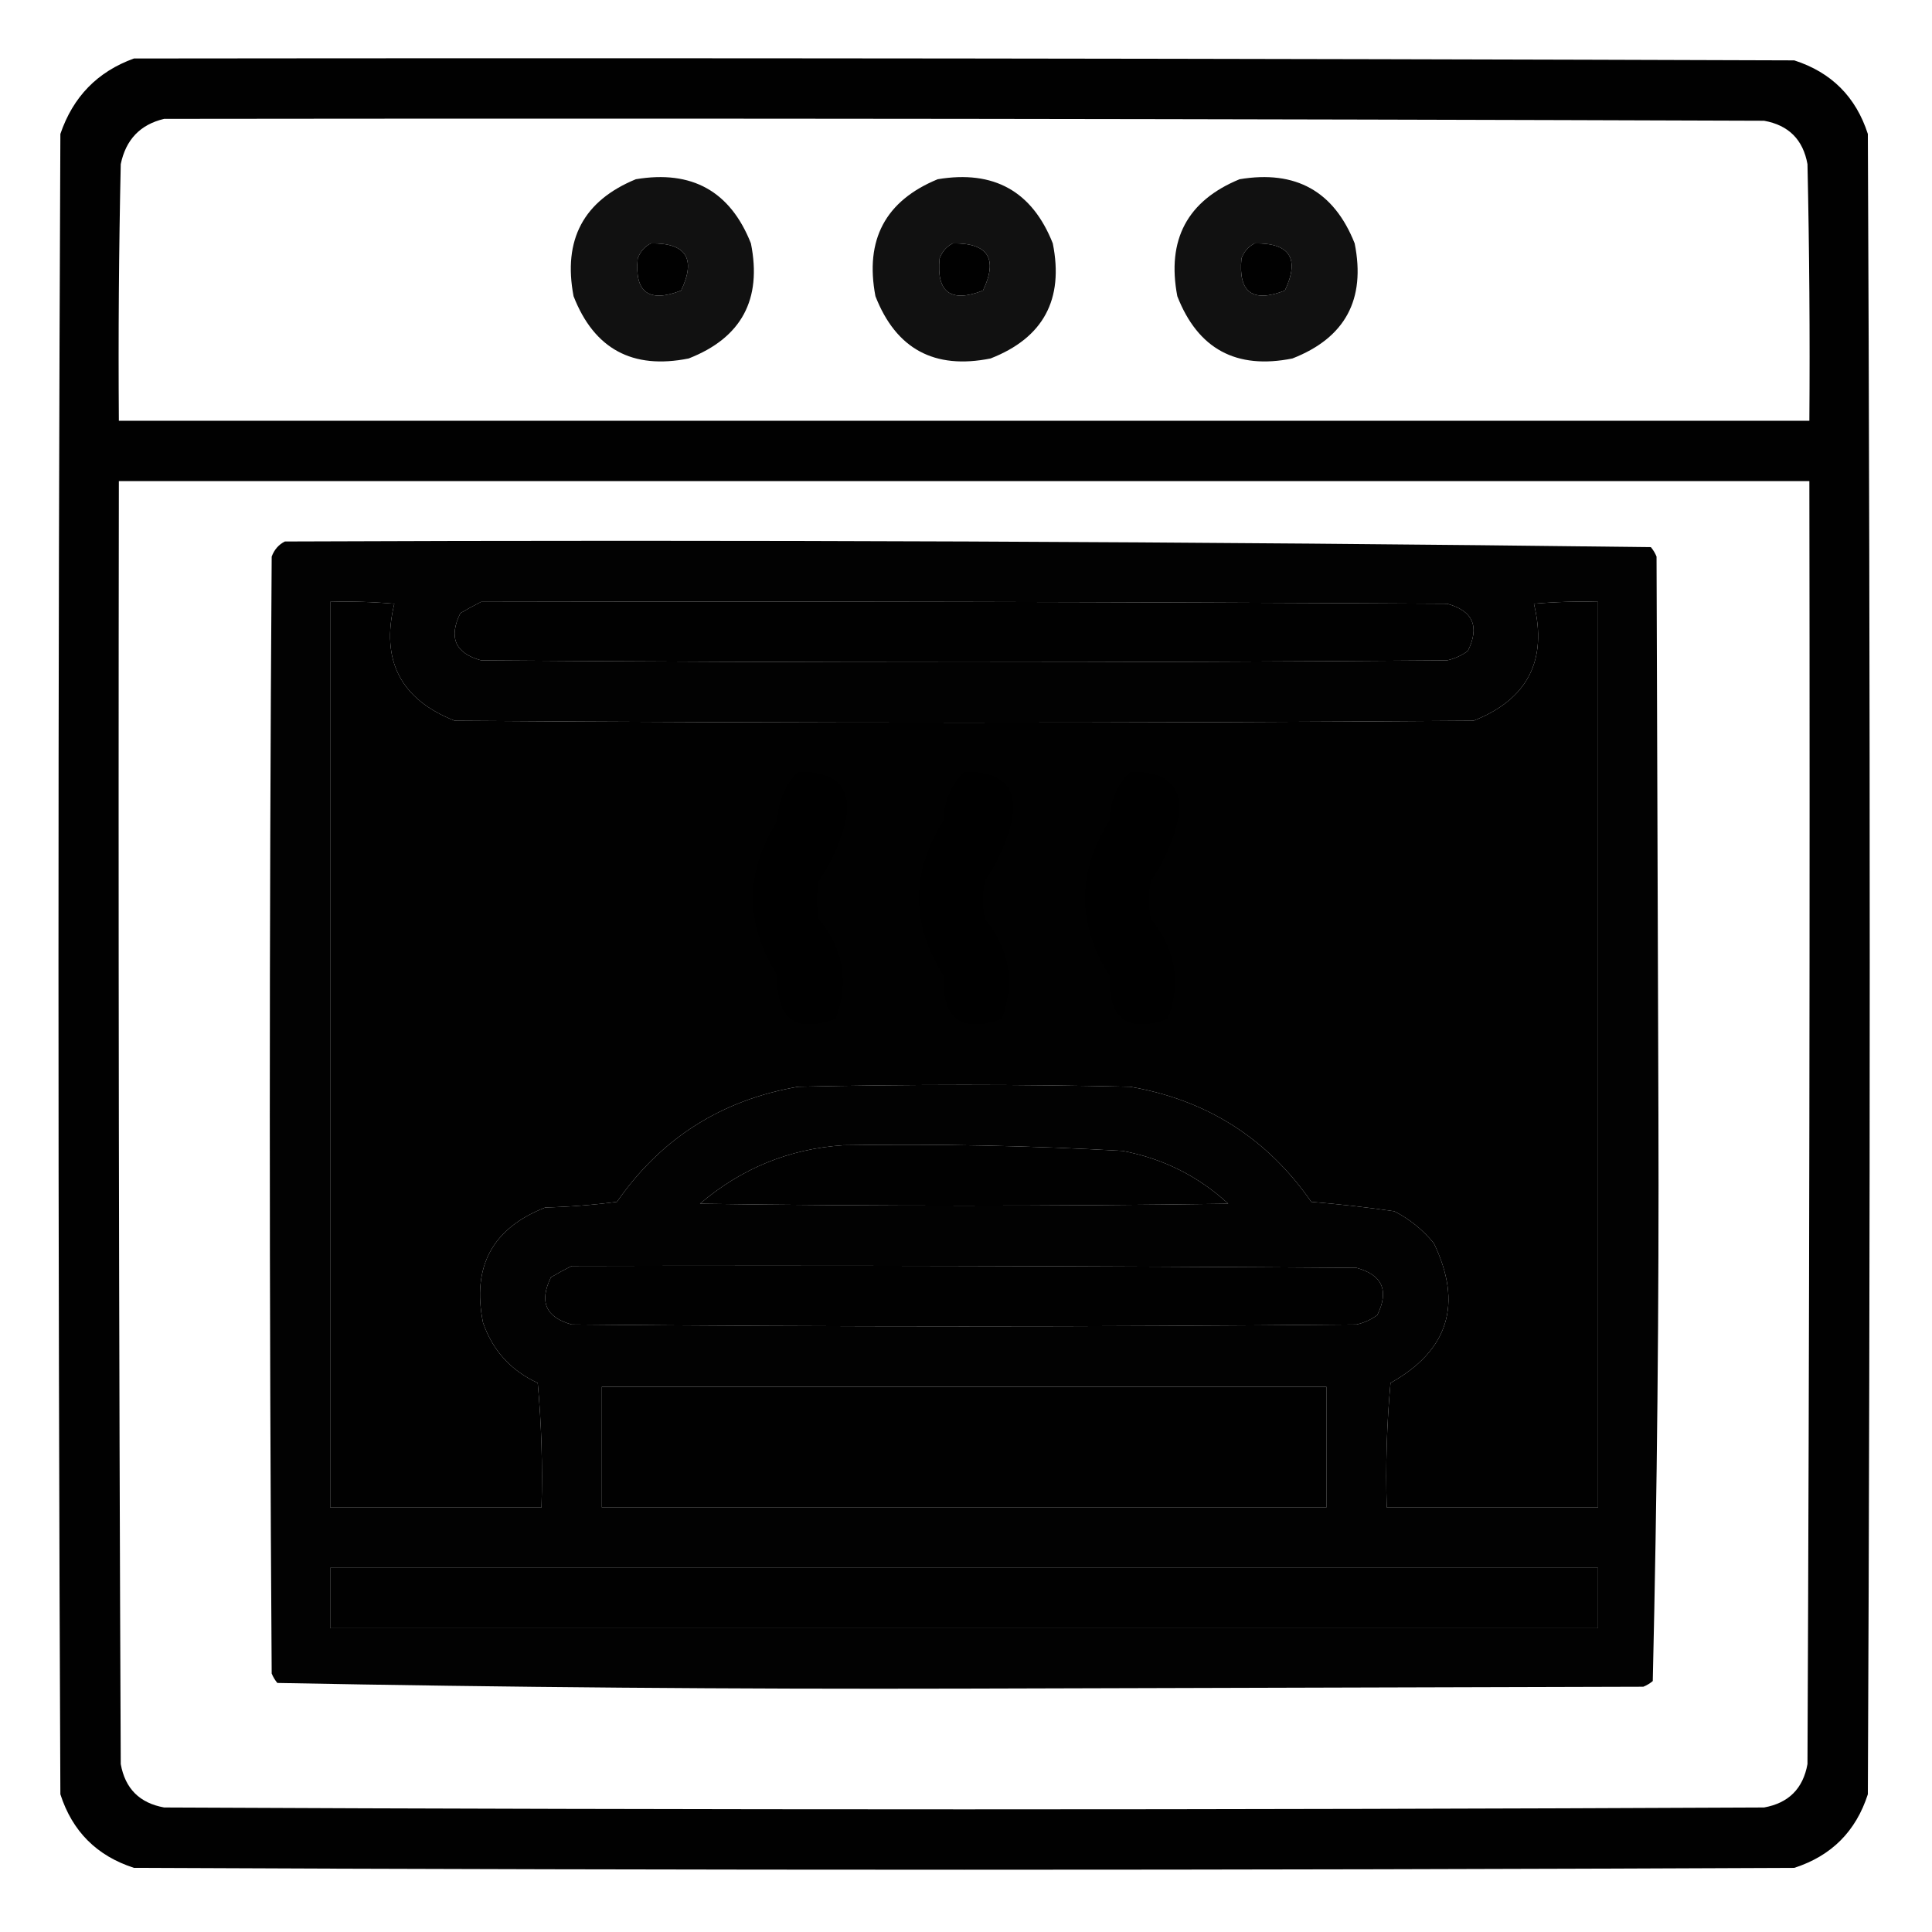
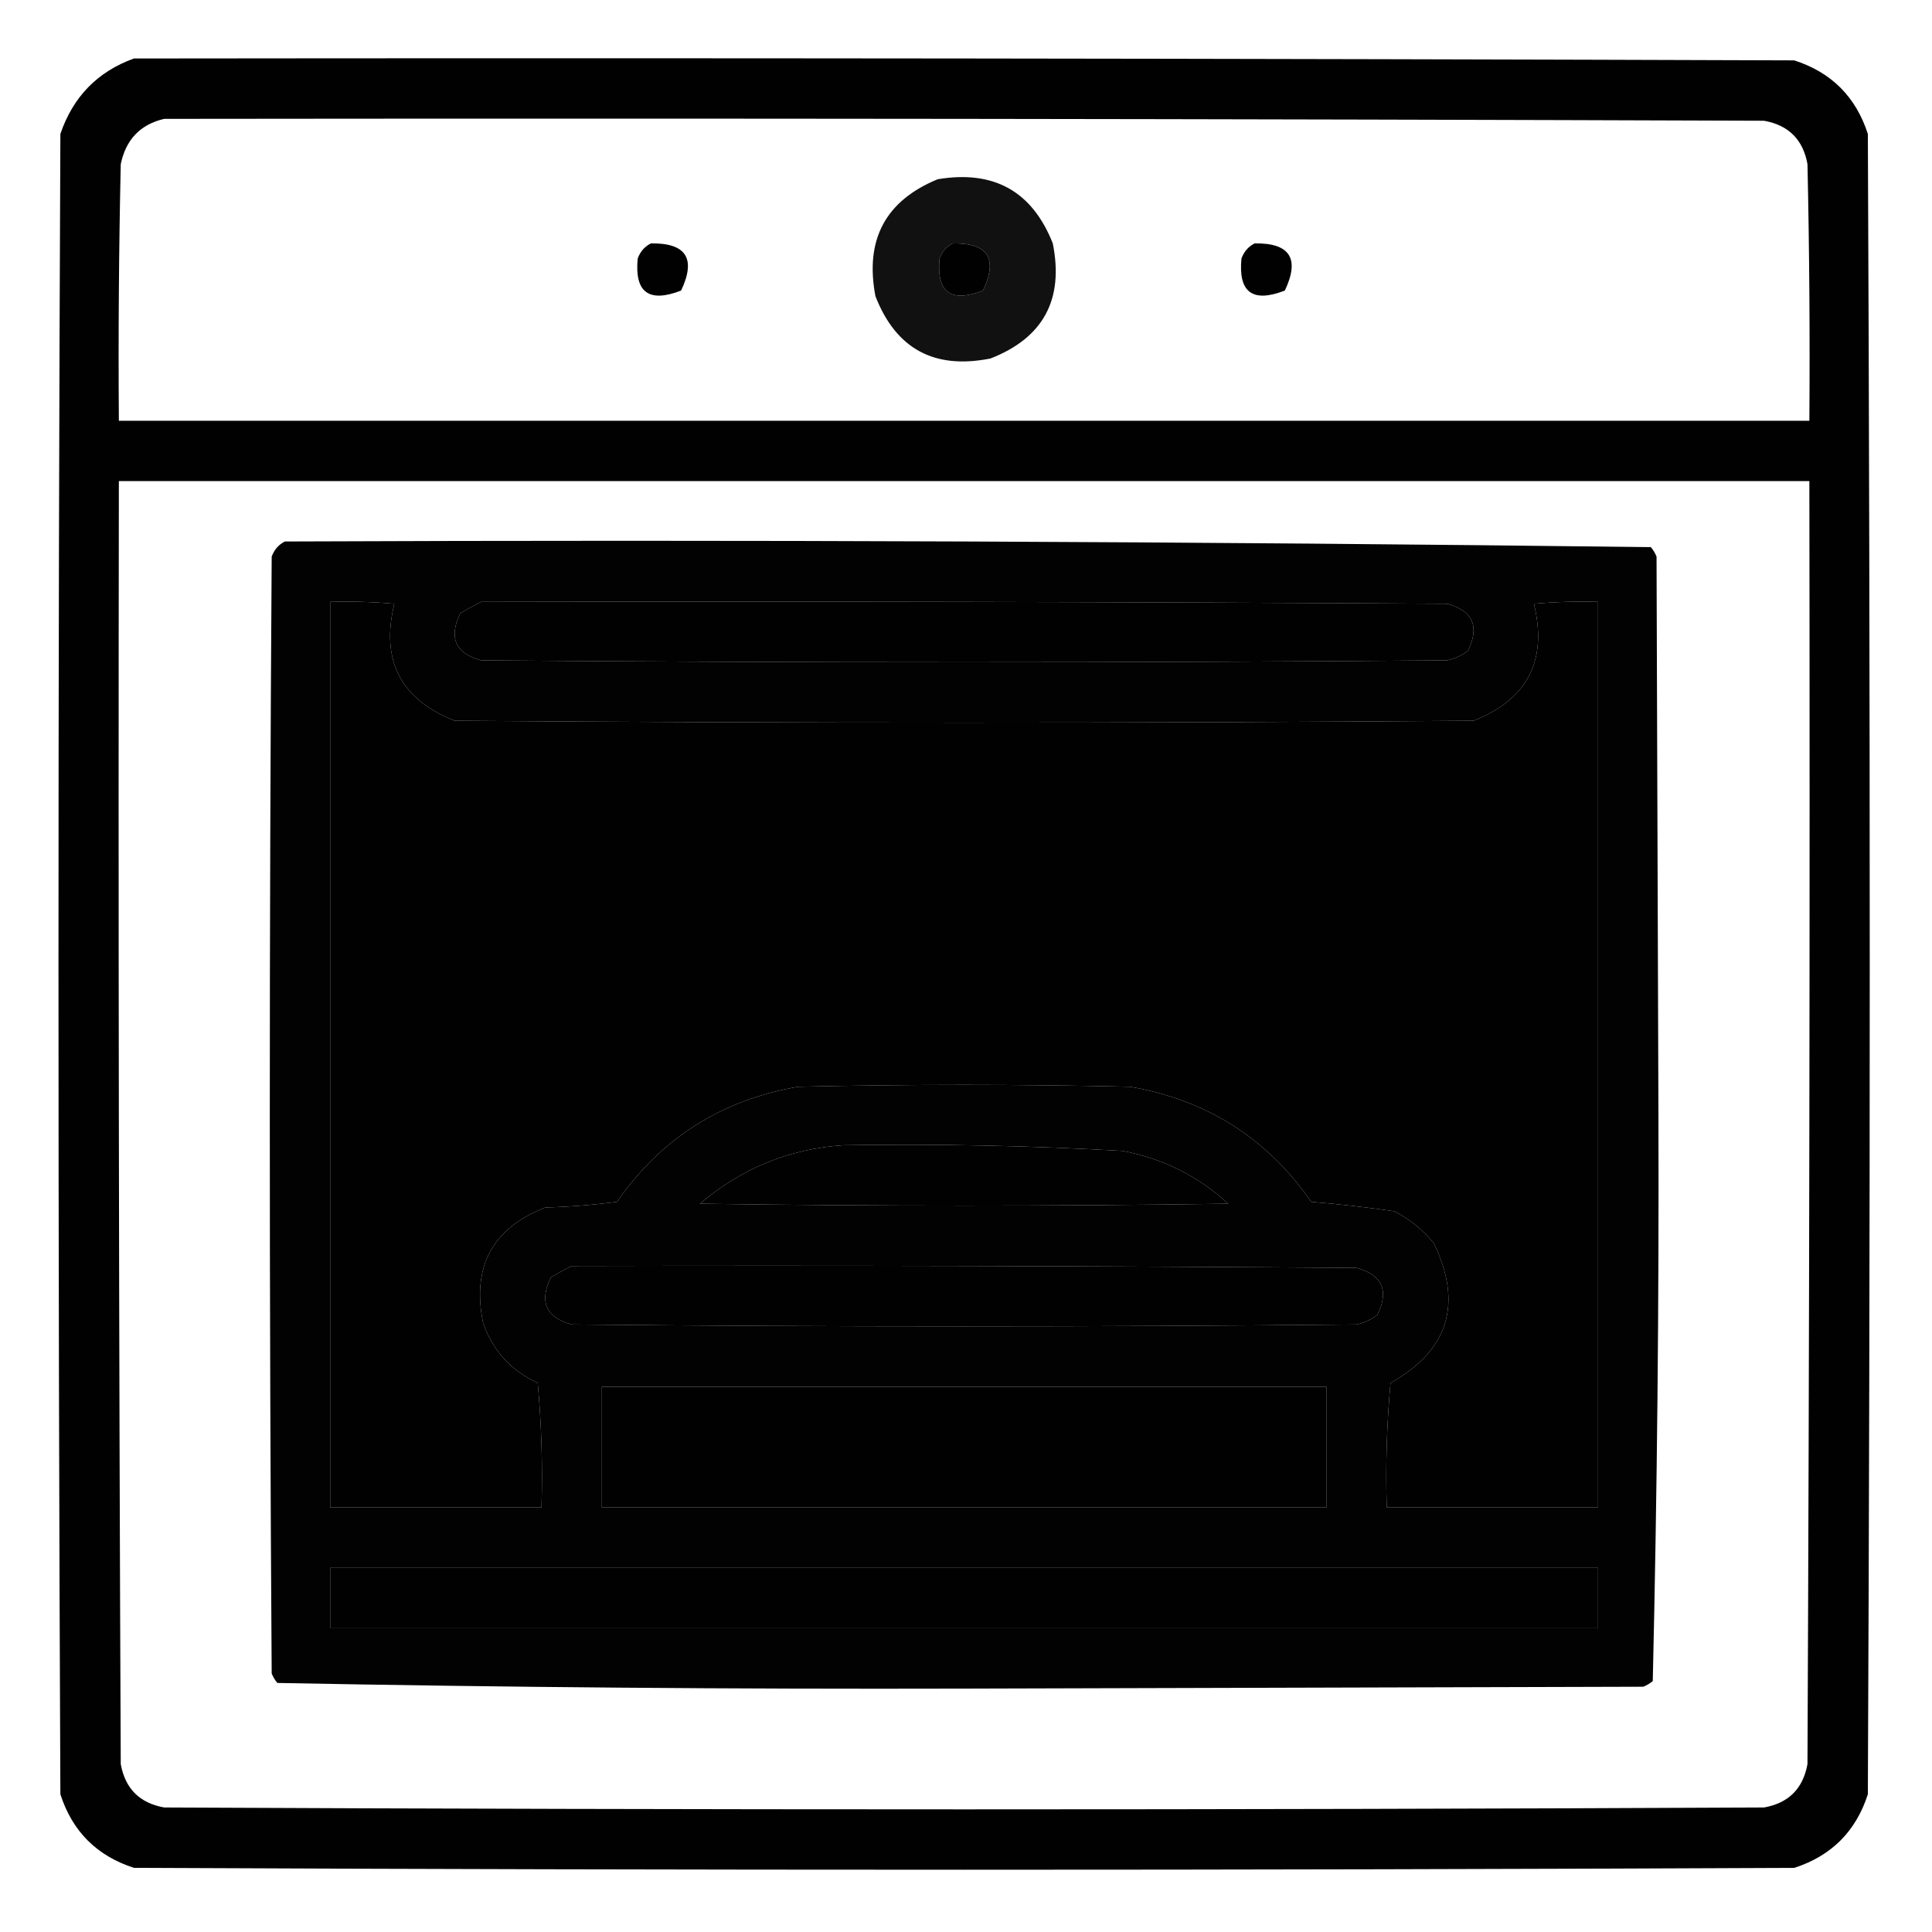
<svg xmlns="http://www.w3.org/2000/svg" version="1.1" width="512px" height="512px" style="shape-rendering:geometricPrecision; text-rendering:geometricPrecision; image-rendering:optimizeQuality; fill-rule:evenodd; clip-rule:evenodd">
  <g>
    <path style="opacity:0.996" fill="#000000" d="M 35.5,15.5 C 182.167,15.333 328.834,15.5 475.5,16C 485.333,19.167 491.833,25.667 495,35.5C 495.667,182.167 495.667,328.833 495,475.5C 491.833,485.333 485.333,491.833 475.5,495C 328.833,495.667 182.167,495.667 35.5,495C 25.667,491.833 19.167,485.333 16,475.5C 15.333,328.833 15.333,182.167 16,35.5C 19.351,25.65 25.851,18.983 35.5,15.5 Z M 43.5,31.5 C 184.834,31.333 326.167,31.5 467.5,32C 474,33.167 477.833,37 479,43.5C 479.5,66.164 479.667,88.831 479.5,111.5C 330.167,111.5 180.833,111.5 31.5,111.5C 31.333,88.831 31.5,66.164 32,43.5C 33.348,36.987 37.181,32.987 43.5,31.5 Z M 172.5,64.5 C 181.85,64.365 184.517,68.532 180.5,77C 171.956,80.322 168.123,77.489 169,68.5C 169.69,66.65 170.856,65.316 172.5,64.5 Z M 252.5,64.5 C 261.85,64.365 264.517,68.532 260.5,77C 251.956,80.322 248.123,77.489 249,68.5C 249.69,66.65 250.856,65.316 252.5,64.5 Z M 332.5,64.5 C 341.85,64.365 344.517,68.532 340.5,77C 331.956,80.322 328.123,77.489 329,68.5C 329.69,66.65 330.856,65.316 332.5,64.5 Z M 31.5,127.5 C 180.833,127.5 330.167,127.5 479.5,127.5C 479.667,240.834 479.5,354.167 479,467.5C 477.833,474 474,477.833 467.5,479C 326.167,479.667 184.833,479.667 43.5,479C 37,477.833 33.167,474 32,467.5C 31.5,354.167 31.333,240.834 31.5,127.5 Z M 87.5,159.5 C 93.176,159.334 98.843,159.501 104.5,160C 100.836,175.007 106.17,185.34 120.5,191C 210.5,191.667 300.5,191.667 390.5,191C 404.83,185.34 410.164,175.007 406.5,160C 412.157,159.501 417.824,159.334 423.5,159.5C 423.5,239.5 423.5,319.5 423.5,399.5C 404.833,399.5 386.167,399.5 367.5,399.5C 367.168,388.48 367.501,377.48 368.5,366.5C 383.869,357.887 387.703,345.554 380,329.5C 377.079,325.908 373.579,323.075 369.5,321C 362.219,319.94 354.886,319.106 347.5,318.5C 335.816,301.669 319.816,291.502 299.5,288C 270.167,287.333 240.833,287.333 211.5,288C 191.184,291.502 175.184,301.669 163.5,318.5C 157.193,319.331 150.859,319.831 144.5,320C 130.518,325.457 125.018,335.624 128,350.5C 130.547,357.882 135.38,363.215 142.5,366.5C 143.499,377.48 143.832,388.48 143.5,399.5C 124.833,399.5 106.167,399.5 87.5,399.5C 87.5,319.5 87.5,239.5 87.5,159.5 Z M 127.5,159.5 C 212.834,159.333 298.167,159.5 383.5,160C 390.347,161.866 392.18,166.032 389,172.5C 387.352,173.717 385.519,174.55 383.5,175C 298.167,175.667 212.833,175.667 127.5,175C 120.653,173.134 118.82,168.968 122,162.5C 123.876,161.391 125.709,160.391 127.5,159.5 Z M 223.5,303.5 C 248.193,303.105 272.86,303.605 297.5,305C 308.208,307.02 317.541,311.687 325.5,319C 278.833,319.667 232.167,319.667 185.5,319C 196.514,309.611 209.18,304.444 223.5,303.5 Z M 151.5,335.5 C 220.834,335.333 290.167,335.5 359.5,336C 366.347,337.866 368.18,342.032 365,348.5C 363.352,349.717 361.519,350.55 359.5,351C 290.167,351.667 220.833,351.667 151.5,351C 144.653,349.134 142.82,344.968 146,338.5C 147.876,337.391 149.709,336.391 151.5,335.5 Z M 159.5,367.5 C 223.5,367.5 287.5,367.5 351.5,367.5C 351.5,378.167 351.5,388.833 351.5,399.5C 287.5,399.5 223.5,399.5 159.5,399.5C 159.5,388.833 159.5,378.167 159.5,367.5 Z M 87.5,415.5 C 199.5,415.5 311.5,415.5 423.5,415.5C 423.5,420.833 423.5,426.167 423.5,431.5C 311.5,431.5 199.5,431.5 87.5,431.5C 87.5,426.167 87.5,420.833 87.5,415.5 Z" />
  </g>
  <g>
-     <path style="opacity:0.932" fill="#000000" d="M 168.5,47.5 C 183.367,45.011 193.534,50.678 199,64.5C 201.982,79.376 196.482,89.543 182.5,95C 167.624,97.982 157.457,92.482 152,78.5C 149.146,63.533 154.646,53.199 168.5,47.5 Z M 172.5,64.5 C 170.856,65.316 169.69,66.65 169,68.5C 168.123,77.489 171.956,80.322 180.5,77C 184.517,68.532 181.85,64.365 172.5,64.5 Z" />
-   </g>
+     </g>
  <g>
    <path style="opacity:0.932" fill="#000000" d="M 248.5,47.5 C 263.367,45.011 273.534,50.678 279,64.5C 281.982,79.376 276.482,89.543 262.5,95C 247.624,97.982 237.457,92.482 232,78.5C 229.146,63.533 234.646,53.199 248.5,47.5 Z M 252.5,64.5 C 250.856,65.316 249.69,66.65 249,68.5C 248.123,77.489 251.956,80.322 260.5,77C 264.517,68.532 261.85,64.365 252.5,64.5 Z" />
  </g>
  <g>
-     <path style="opacity:0.932" fill="#000000" d="M 328.5,47.5 C 343.367,45.011 353.534,50.678 359,64.5C 361.982,79.376 356.482,89.543 342.5,95C 327.624,97.982 317.457,92.482 312,78.5C 309.146,63.533 314.646,53.199 328.5,47.5 Z M 332.5,64.5 C 330.856,65.316 329.69,66.65 329,68.5C 328.123,77.489 331.956,80.322 340.5,77C 344.517,68.532 341.85,64.365 332.5,64.5 Z" />
-   </g>
+     </g>
  <g>
    <path style="opacity:0.992" fill="#000000" d="M 75.5,143.5 C 196.248,143.004 316.914,143.504 437.5,145C 438.126,145.75 438.626,146.584 439,147.5C 439.167,196.833 439.333,246.167 439.5,295.5C 439.662,345.582 439.162,395.582 438,445.5C 437.25,446.126 436.416,446.626 435.5,447C 375.5,447.167 315.5,447.333 255.5,447.5C 194.752,447.663 134.085,447.163 73.5,446C 72.874,445.25 72.374,444.416 72,443.5C 71.333,344.833 71.333,246.167 72,147.5C 72.69,145.65 73.856,144.316 75.5,143.5 Z M 87.5,159.5 C 87.5,239.5 87.5,319.5 87.5,399.5C 106.167,399.5 124.833,399.5 143.5,399.5C 143.832,388.48 143.499,377.48 142.5,366.5C 135.38,363.215 130.547,357.882 128,350.5C 125.018,335.624 130.518,325.457 144.5,320C 150.859,319.831 157.193,319.331 163.5,318.5C 175.184,301.669 191.184,291.502 211.5,288C 240.833,287.333 270.167,287.333 299.5,288C 319.816,291.502 335.816,301.669 347.5,318.5C 354.886,319.106 362.219,319.94 369.5,321C 373.579,323.075 377.079,325.908 380,329.5C 387.703,345.554 383.869,357.887 368.5,366.5C 367.501,377.48 367.168,388.48 367.5,399.5C 386.167,399.5 404.833,399.5 423.5,399.5C 423.5,319.5 423.5,239.5 423.5,159.5C 417.824,159.334 412.157,159.501 406.5,160C 410.164,175.007 404.83,185.34 390.5,191C 300.5,191.667 210.5,191.667 120.5,191C 106.17,185.34 100.836,175.007 104.5,160C 98.843,159.501 93.176,159.334 87.5,159.5 Z M 127.5,159.5 C 125.709,160.391 123.876,161.391 122,162.5C 118.82,168.968 120.653,173.134 127.5,175C 212.833,175.667 298.167,175.667 383.5,175C 385.519,174.55 387.352,173.717 389,172.5C 392.18,166.032 390.347,161.866 383.5,160C 298.167,159.5 212.834,159.333 127.5,159.5 Z M 223.5,303.5 C 209.18,304.444 196.514,309.611 185.5,319C 232.167,319.667 278.833,319.667 325.5,319C 317.541,311.687 308.208,307.02 297.5,305C 272.86,303.605 248.193,303.105 223.5,303.5 Z M 151.5,335.5 C 149.709,336.391 147.876,337.391 146,338.5C 142.82,344.968 144.653,349.134 151.5,351C 220.833,351.667 290.167,351.667 359.5,351C 361.519,350.55 363.352,349.717 365,348.5C 368.18,342.032 366.347,337.866 359.5,336C 290.167,335.5 220.834,335.333 151.5,335.5 Z M 159.5,367.5 C 159.5,378.167 159.5,388.833 159.5,399.5C 223.5,399.5 287.5,399.5 351.5,399.5C 351.5,388.833 351.5,378.167 351.5,367.5C 287.5,367.5 223.5,367.5 159.5,367.5 Z M 87.5,415.5 C 87.5,420.833 87.5,426.167 87.5,431.5C 199.5,431.5 311.5,431.5 423.5,431.5C 423.5,426.167 423.5,420.833 423.5,415.5C 311.5,415.5 199.5,415.5 87.5,415.5 Z" />
  </g>
  <g>
-     <path style="opacity:0.924" fill="#000000" d="M 211.5,204.5 C 223.124,204.38 226.958,210.047 223,221.5C 221.527,225.779 219.527,229.779 217,233.5C 216.333,236.833 216.333,240.167 217,243.5C 223.568,251.526 225.068,260.359 221.5,270C 210.819,273.894 205.652,270.06 206,258.5C 197.373,244.848 197.373,231.182 206,217.5C 206.186,212.36 208.02,208.027 211.5,204.5 Z" />
-   </g>
+     </g>
  <g>
-     <path style="opacity:0.924" fill="#000000" d="M 255.5,204.5 C 267.124,204.38 270.958,210.047 267,221.5C 265.527,225.779 263.527,229.779 261,233.5C 260.333,236.833 260.333,240.167 261,243.5C 267.568,251.526 269.068,260.359 265.5,270C 254.819,273.894 249.652,270.06 250,258.5C 241.373,244.848 241.373,231.182 250,217.5C 250.186,212.36 252.02,208.027 255.5,204.5 Z" />
-   </g>
+     </g>
  <g>
-     <path style="opacity:0.924" fill="#000000" d="M 299.5,204.5 C 311.124,204.38 314.958,210.047 311,221.5C 309.527,225.779 307.527,229.779 305,233.5C 304.333,236.833 304.333,240.167 305,243.5C 311.568,251.526 313.068,260.359 309.5,270C 298.819,273.894 293.652,270.06 294,258.5C 285.373,244.848 285.373,231.182 294,217.5C 294.186,212.36 296.02,208.027 299.5,204.5 Z" />
-   </g>
+     </g>
</svg>